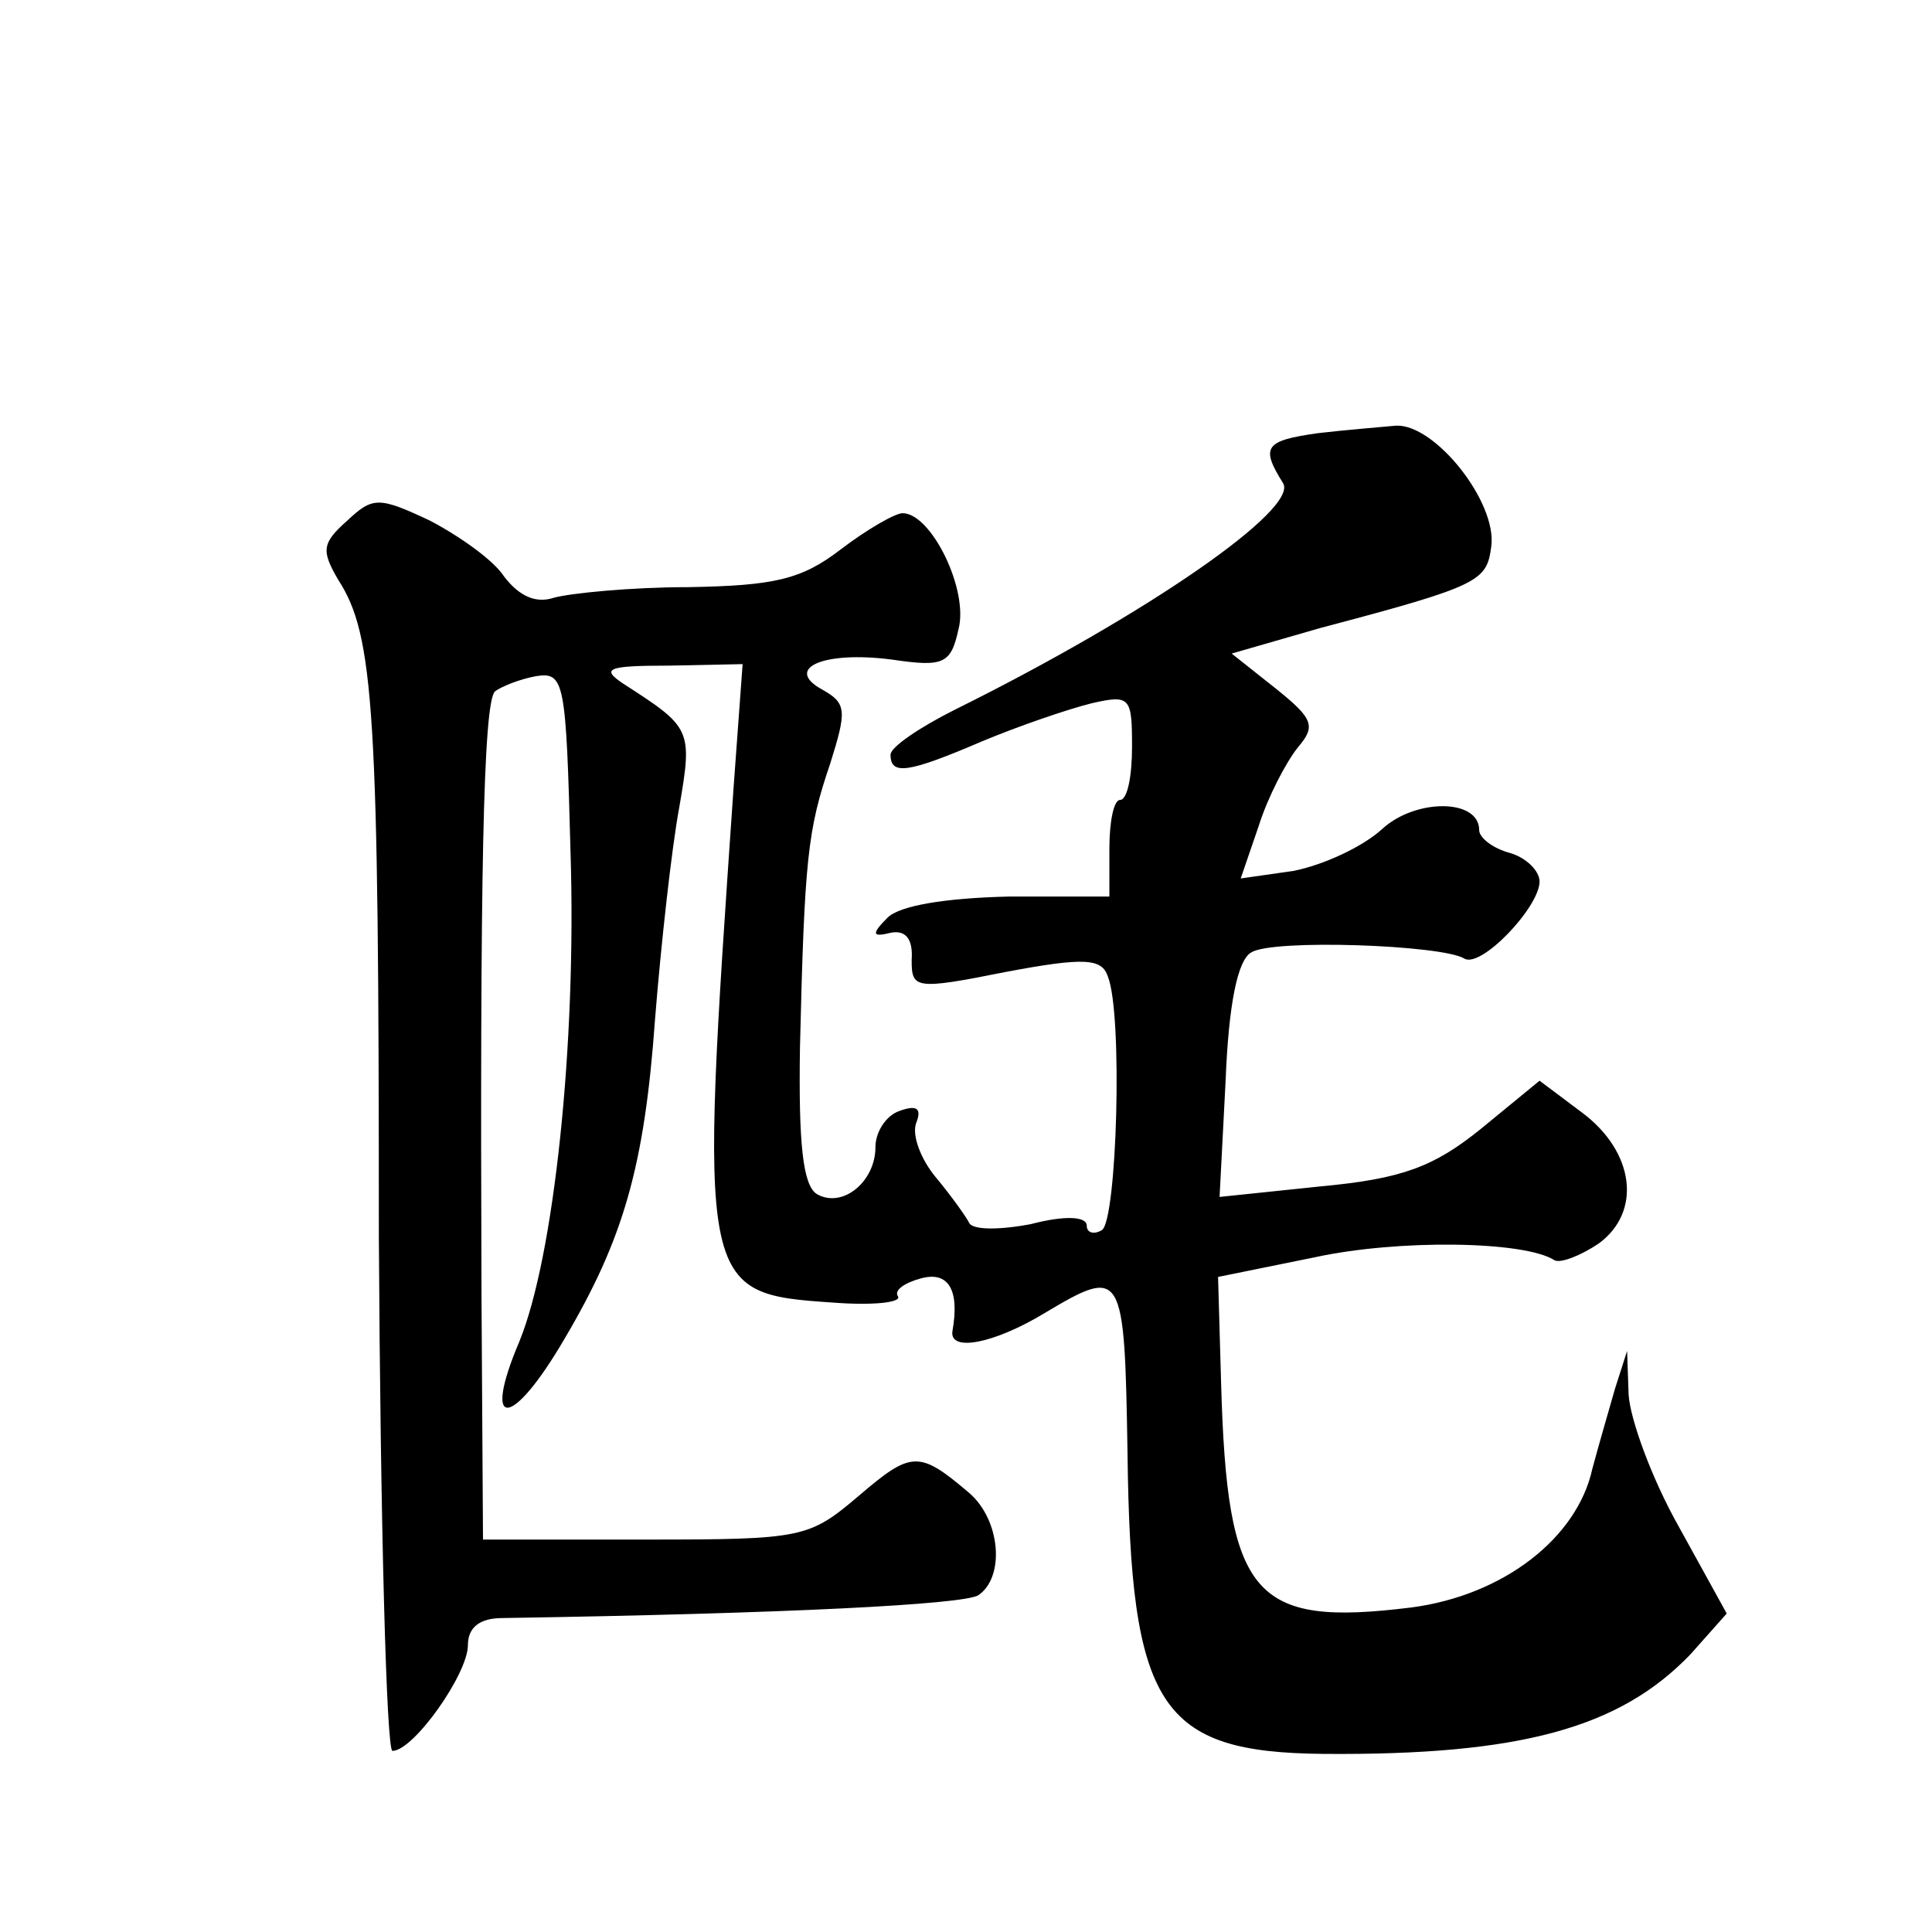
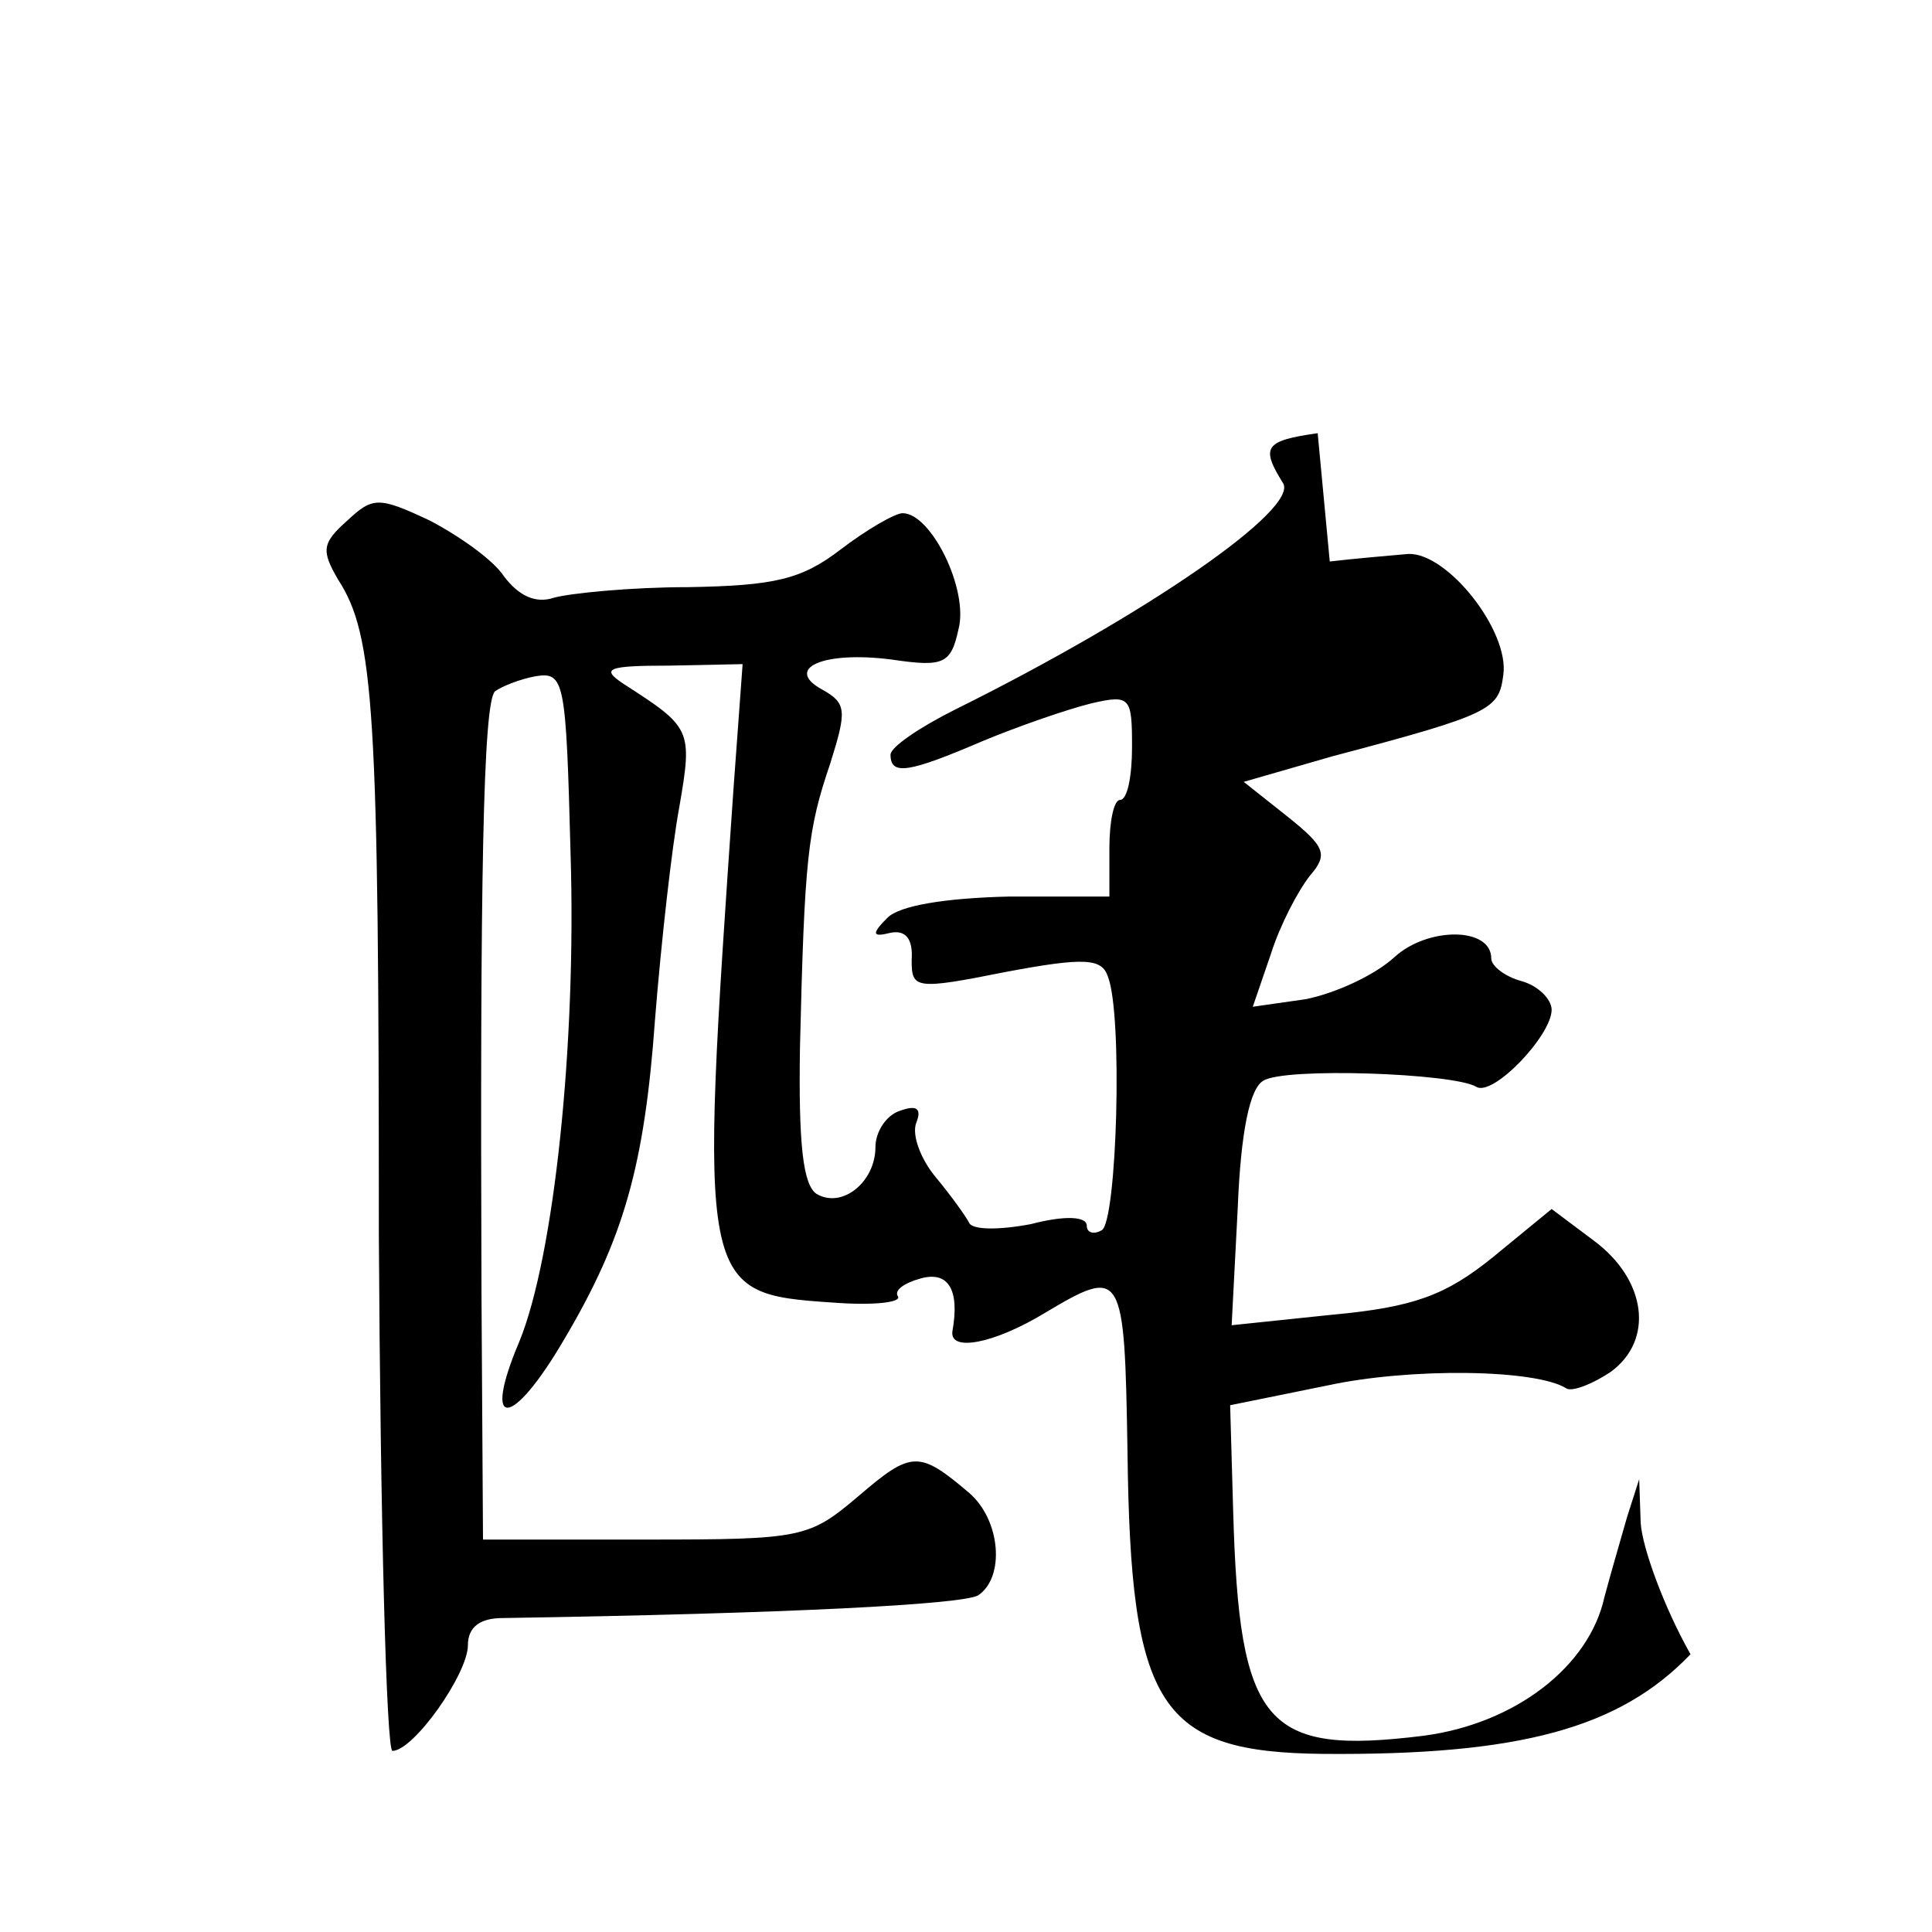
<svg xmlns="http://www.w3.org/2000/svg" version="1.0" width="128pt" height="128pt" viewBox="0 0 128 128" preserveAspectRatio="xMidYMid meet">
  <g transform="translate(0,128) scale(0.1,-0.1)" fill="#0" stroke="none">
-     <path d="M873 993 c-35 -5 -38 -9 -23 -33 11 -17 -90 -87 -217 -150 -24 -12 -43 -25 -43 -30 0 -14 12 -12 61 9 24 10 56 21 72 25 26 6 27 4 27 -29 0 -19 -3 -35 -8 -35 -4 0 -7 -14 -7 -32 l0 -32 -67 0 c-42 -1 -72 -6 -80 -14 -11 -11 -10 -13 2 -10 10 2 15 -4 14 -18 0 -19 2 -20 62 -8 53 10 64 9 68 -3 10 -25 6 -162 -4 -168 -5 -3 -10 -2 -10 3 0 6 -14 7 -37 1 -21 -4 -39 -4 -41 1 -2 4 -12 18 -22 30 -10 12 -16 28 -13 36 4 10 0 12 -11 8 -9 -3 -16 -14 -16 -24 0 -23 -22 -41 -39 -31 -9 6 -12 33 -11 97 3 125 5 144 20 188 11 35 11 40 -5 49 -26 14 0 26 46 20 34 -5 39 -3 44 20 7 26 -18 77 -37 77 -5 0 -24 -11 -41 -24 -26 -20 -44 -24 -101 -25 -38 0 -78 -4 -89 -7 -12 -4 -23 1 -33 14 -7 11 -30 27 -49 37 -34 16 -38 16 -55 0 -17 -15 -17 -20 -6 -39 24 -37 27 -86 27 -435 1 -188 5 -341 9 -341 14 0 50 51 50 70 0 12 8 18 23 18 190 3 304 9 315 15 18 12 15 50 -6 68 -33 28 -38 28 -73 -2 -33 -28 -37 -29 -141 -29 l-108 0 -1 163 c-1 272 1 392 9 399 4 3 16 8 27 10 19 3 20 -3 23 -117 4 -127 -11 -268 -34 -324 -25 -59 -5 -58 30 2 39 66 53 114 60 212 4 50 11 113 16 140 9 52 8 53 -37 82 -15 10 -11 12 30 12 l49 1 -6 -82 c-23 -333 -23 -335 66 -341 26 -2 45 0 43 4 -3 4 4 9 15 12 18 5 26 -7 21 -35 -2 -14 28 -8 61 12 52 31 53 29 55 -92 2 -169 21 -199 130 -200 130 -1 196 17 243 66 l24 27 -32 58 c-18 32 -32 71 -33 87 l-1 29 -8 -25 c-4 -14 -11 -38 -15 -53 -10 -46 -59 -84 -120 -92 -105 -13 -122 7 -126 149 l-2 70 64 13 c55 12 139 11 159 -2 4 -2 17 3 29 11 29 21 24 61 -11 87 l-28 21 -39 -32 c-31 -25 -52 -33 -106 -38 l-67 -7 4 77 c2 51 8 80 17 85 14 9 126 5 141 -4 11 -7 50 34 50 51 0 7 -9 16 -20 19 -11 3 -20 10 -20 15 0 21 -42 21 -64 1 -13 -12 -39 -24 -59 -28 l-35 -5 12 35 c6 19 18 42 26 52 12 14 10 19 -15 39 l-29 23 59 17 c106 28 110 31 113 54 4 29 -37 81 -63 80 -11 -1 -35 -3 -52 -5z" />
+     <path d="M873 993 c-35 -5 -38 -9 -23 -33 11 -17 -90 -87 -217 -150 -24 -12 -43 -25 -43 -30 0 -14 12 -12 61 9 24 10 56 21 72 25 26 6 27 4 27 -29 0 -19 -3 -35 -8 -35 -4 0 -7 -14 -7 -32 l0 -32 -67 0 c-42 -1 -72 -6 -80 -14 -11 -11 -10 -13 2 -10 10 2 15 -4 14 -18 0 -19 2 -20 62 -8 53 10 64 9 68 -3 10 -25 6 -162 -4 -168 -5 -3 -10 -2 -10 3 0 6 -14 7 -37 1 -21 -4 -39 -4 -41 1 -2 4 -12 18 -22 30 -10 12 -16 28 -13 36 4 10 0 12 -11 8 -9 -3 -16 -14 -16 -24 0 -23 -22 -41 -39 -31 -9 6 -12 33 -11 97 3 125 5 144 20 188 11 35 11 40 -5 49 -26 14 0 26 46 20 34 -5 39 -3 44 20 7 26 -18 77 -37 77 -5 0 -24 -11 -41 -24 -26 -20 -44 -24 -101 -25 -38 0 -78 -4 -89 -7 -12 -4 -23 1 -33 14 -7 11 -30 27 -49 37 -34 16 -38 16 -55 0 -17 -15 -17 -20 -6 -39 24 -37 27 -86 27 -435 1 -188 5 -341 9 -341 14 0 50 51 50 70 0 12 8 18 23 18 190 3 304 9 315 15 18 12 15 50 -6 68 -33 28 -38 28 -73 -2 -33 -28 -37 -29 -141 -29 l-108 0 -1 163 c-1 272 1 392 9 399 4 3 16 8 27 10 19 3 20 -3 23 -117 4 -127 -11 -268 -34 -324 -25 -59 -5 -58 30 2 39 66 53 114 60 212 4 50 11 113 16 140 9 52 8 53 -37 82 -15 10 -11 12 30 12 l49 1 -6 -82 c-23 -333 -23 -335 66 -341 26 -2 45 0 43 4 -3 4 4 9 15 12 18 5 26 -7 21 -35 -2 -14 28 -8 61 12 52 31 53 29 55 -92 2 -169 21 -199 130 -200 130 -1 196 17 243 66 c-18 32 -32 71 -33 87 l-1 29 -8 -25 c-4 -14 -11 -38 -15 -53 -10 -46 -59 -84 -120 -92 -105 -13 -122 7 -126 149 l-2 70 64 13 c55 12 139 11 159 -2 4 -2 17 3 29 11 29 21 24 61 -11 87 l-28 21 -39 -32 c-31 -25 -52 -33 -106 -38 l-67 -7 4 77 c2 51 8 80 17 85 14 9 126 5 141 -4 11 -7 50 34 50 51 0 7 -9 16 -20 19 -11 3 -20 10 -20 15 0 21 -42 21 -64 1 -13 -12 -39 -24 -59 -28 l-35 -5 12 35 c6 19 18 42 26 52 12 14 10 19 -15 39 l-29 23 59 17 c106 28 110 31 113 54 4 29 -37 81 -63 80 -11 -1 -35 -3 -52 -5z" />
  </g>
</svg>